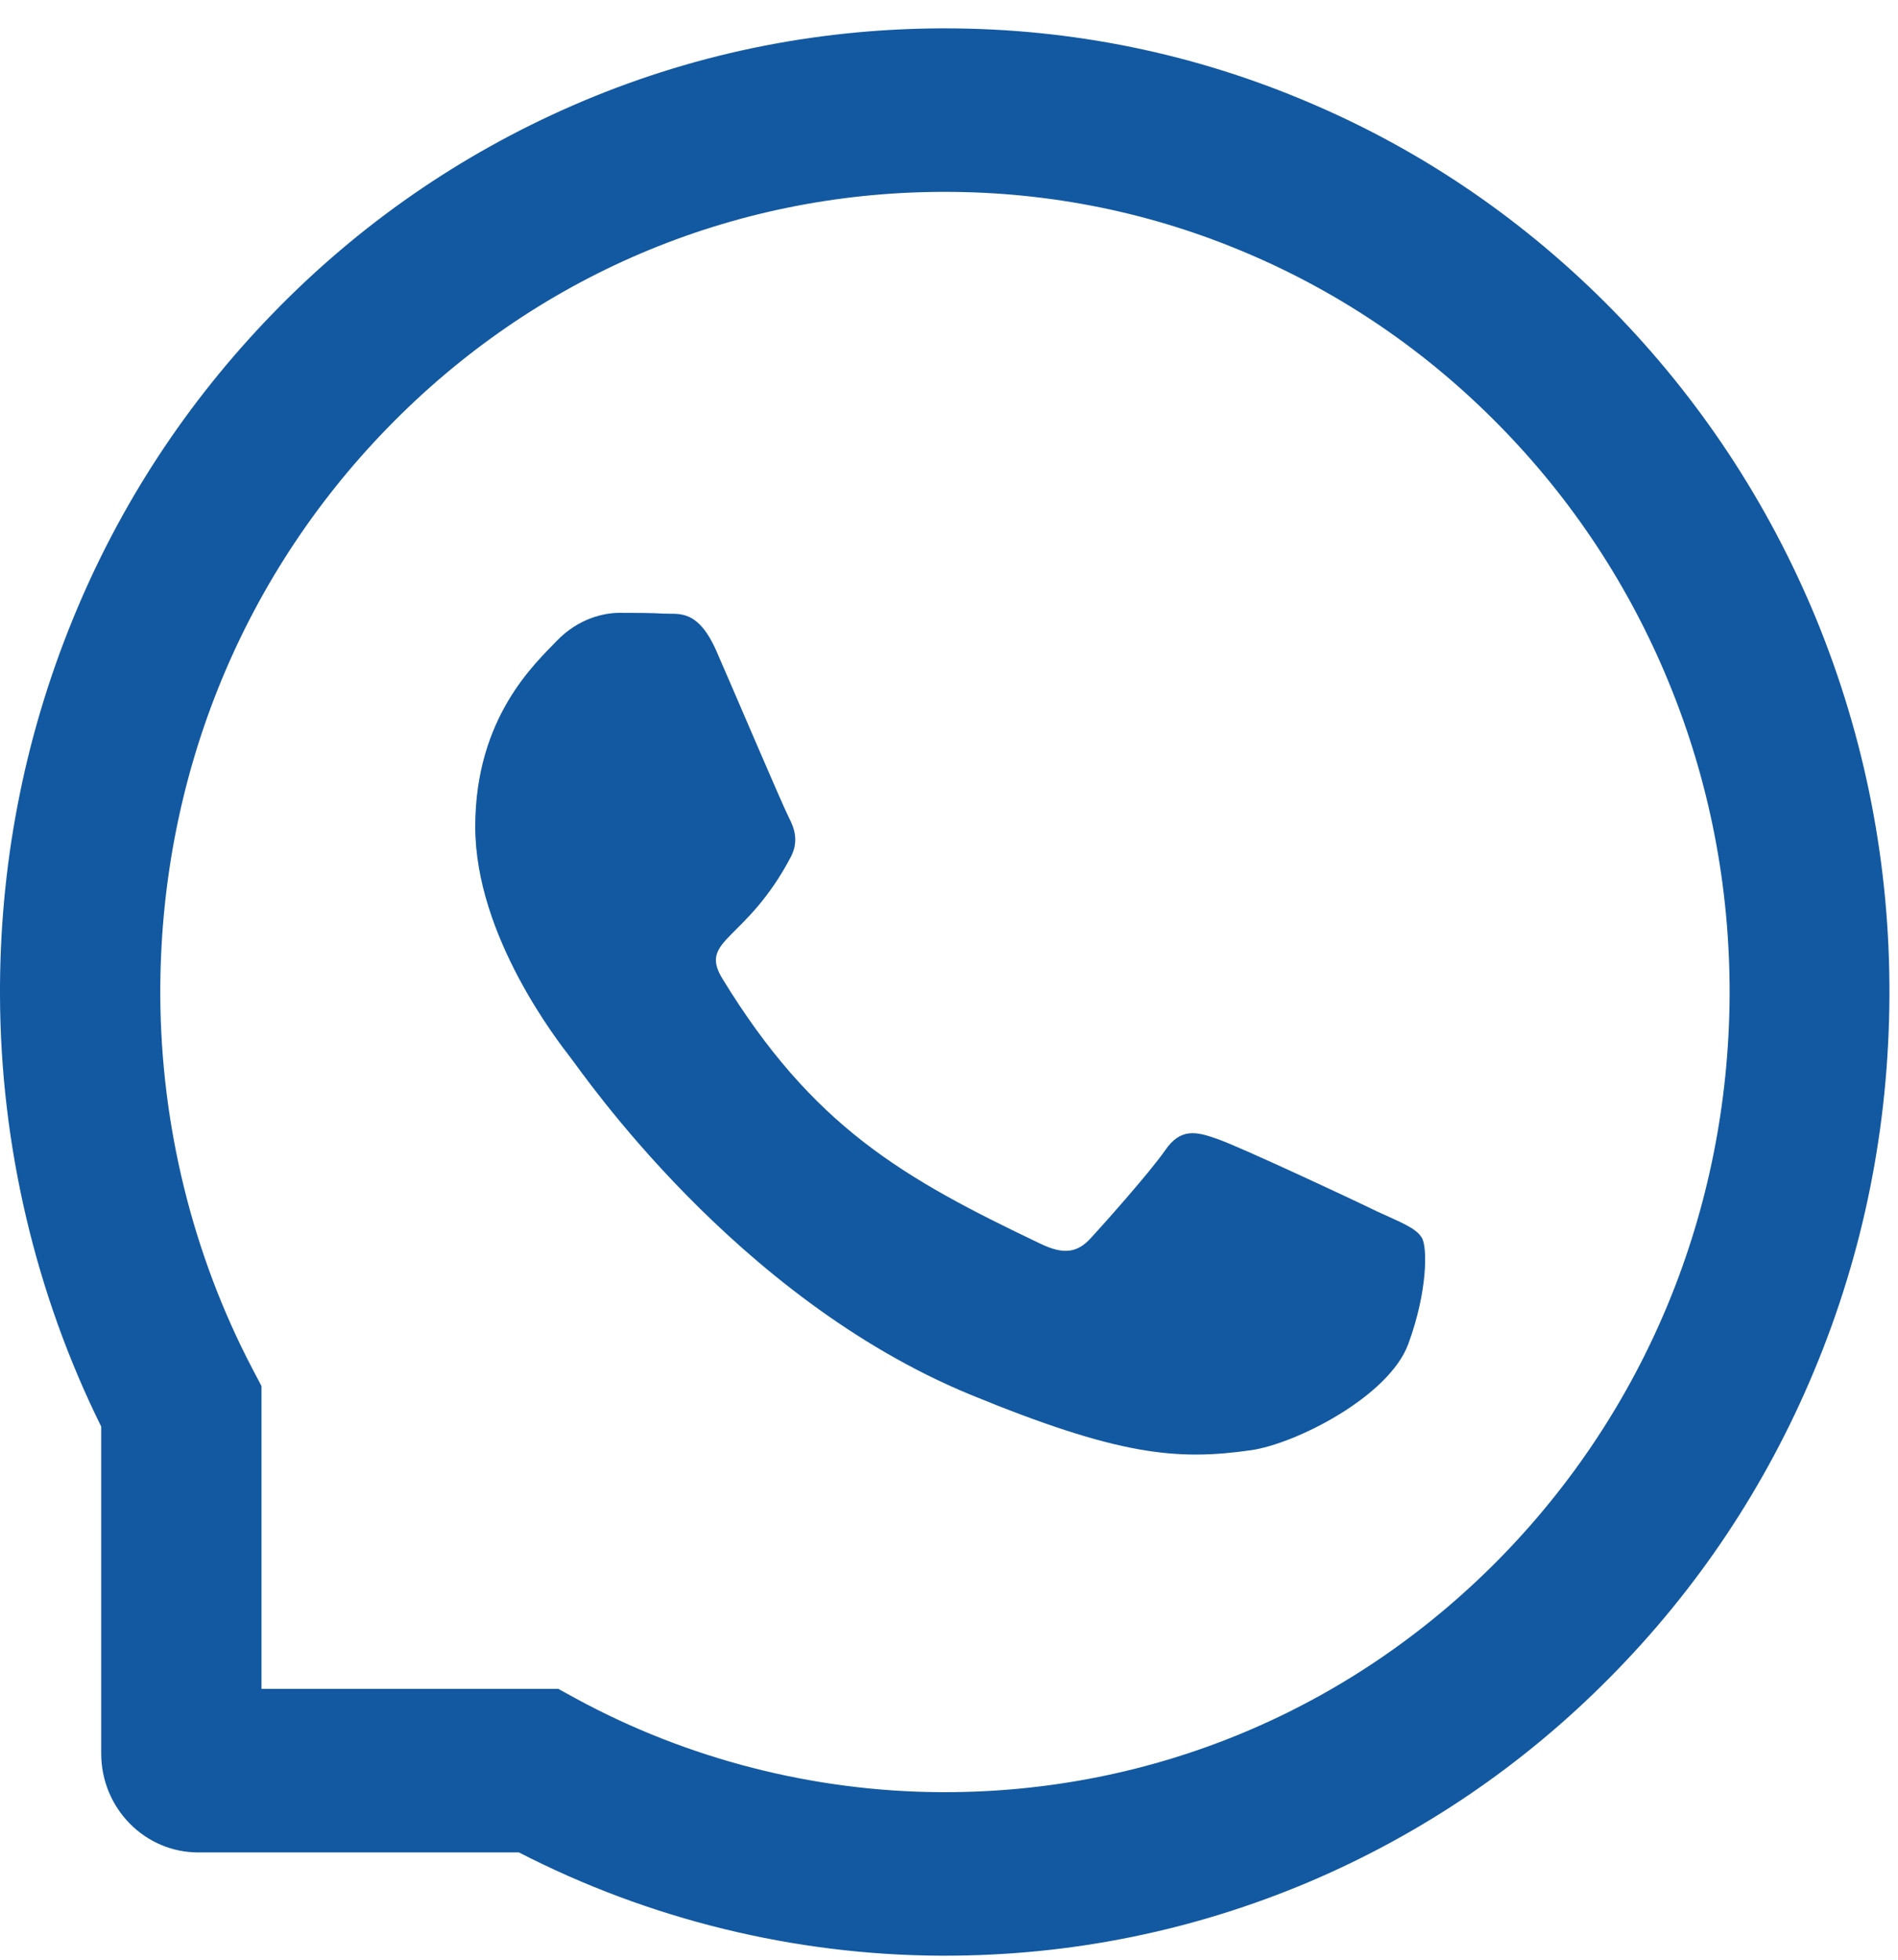
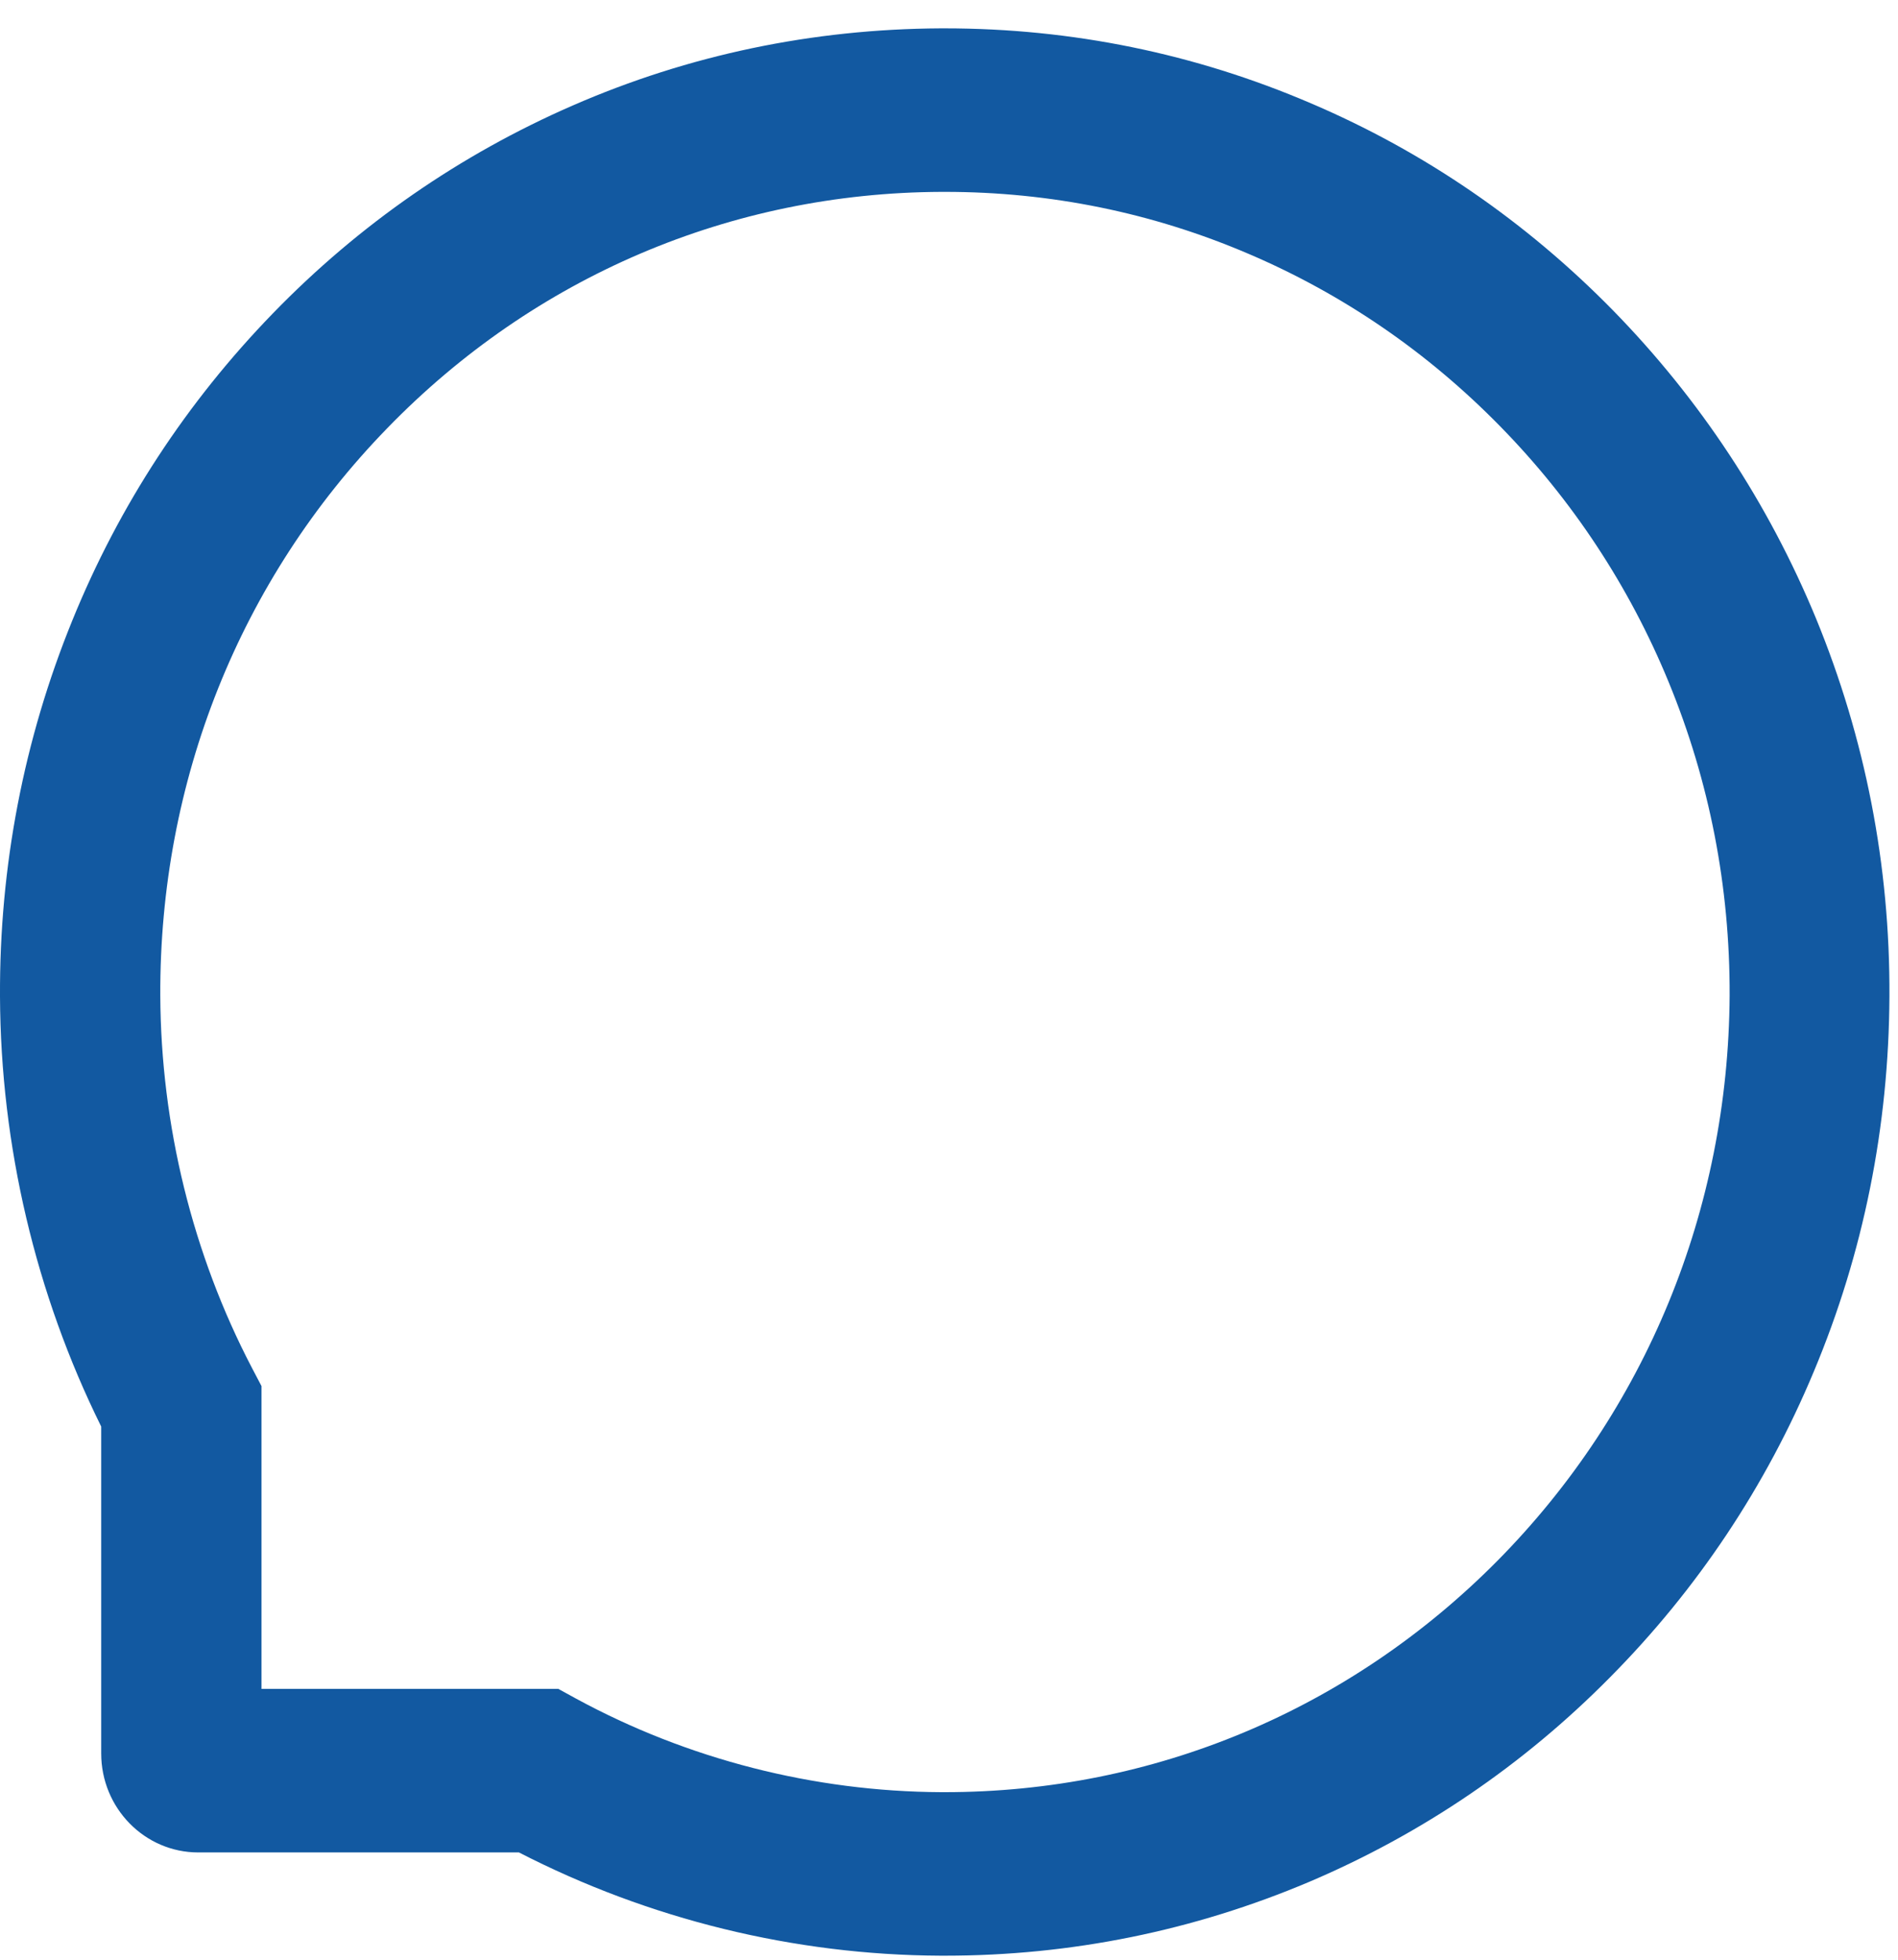
<svg xmlns="http://www.w3.org/2000/svg" width="31" height="32" viewBox="0 0 31 32" fill="none">
-   <path d="M22.495 19.783C22.118 19.598 20.237 18.719 19.888 18.6C19.538 18.474 19.282 18.415 19.029 18.785C18.772 19.152 18.045 19.968 17.817 20.216C17.595 20.46 17.37 20.49 16.992 20.308C14.748 19.238 13.276 18.398 11.797 15.977C11.406 15.332 12.188 15.379 12.919 13.988C13.044 13.743 12.982 13.535 12.885 13.35C12.788 13.165 12.026 11.374 11.707 10.644C11.399 9.934 11.08 10.033 10.848 10.02C10.626 10.007 10.374 10.007 10.117 10.007C9.861 10.007 9.449 10.099 9.099 10.459C8.749 10.826 7.762 11.708 7.762 13.499C7.762 15.29 9.13 17.024 9.317 17.268C9.511 17.513 12.008 21.187 15.842 22.77C18.267 23.767 19.216 23.853 20.428 23.681C21.166 23.576 22.686 22.803 23.001 21.947C23.316 21.095 23.316 20.364 23.223 20.212C23.129 20.05 22.873 19.958 22.495 19.783Z" fill="#1259A1" />
  <path d="M29.662 10.101C28.883 8.215 27.767 6.522 26.345 5.068C24.922 3.617 23.262 2.476 21.409 1.686C19.515 0.874 17.504 0.463 15.43 0.463H15.361C13.274 0.474 11.252 0.895 9.351 1.724C7.515 2.525 5.869 3.663 4.46 5.114C3.052 6.564 1.946 8.25 1.182 10.129C0.389 12.075 -0.01 14.144 0 16.272C0.011 18.71 0.582 21.13 1.653 23.294V28.632C1.653 29.524 2.363 30.248 3.238 30.248H8.476C10.598 31.34 12.971 31.923 15.361 31.934H15.434C17.497 31.934 19.498 31.526 21.382 30.729C23.224 29.946 24.881 28.822 26.3 27.385C27.723 25.949 28.842 24.27 29.624 22.398C30.437 20.459 30.85 18.397 30.86 16.269C30.871 14.13 30.464 12.054 29.662 10.101ZM24.458 25.485C22.043 27.923 18.84 29.264 15.43 29.264H15.372C13.295 29.254 11.232 28.727 9.41 27.737L9.12 27.578H4.271V22.633L4.116 22.338C3.145 20.48 2.628 18.376 2.618 16.258C2.604 12.756 3.916 9.469 6.324 6.993C8.728 4.516 11.941 3.147 15.375 3.133H15.434C17.156 3.133 18.826 3.473 20.4 4.148C21.936 4.805 23.314 5.749 24.499 6.958C25.68 8.162 26.61 9.571 27.254 11.137C27.922 12.76 28.256 14.481 28.25 16.258C28.229 19.756 26.882 23.034 24.458 25.485Z" fill="#1259A1" />
</svg>